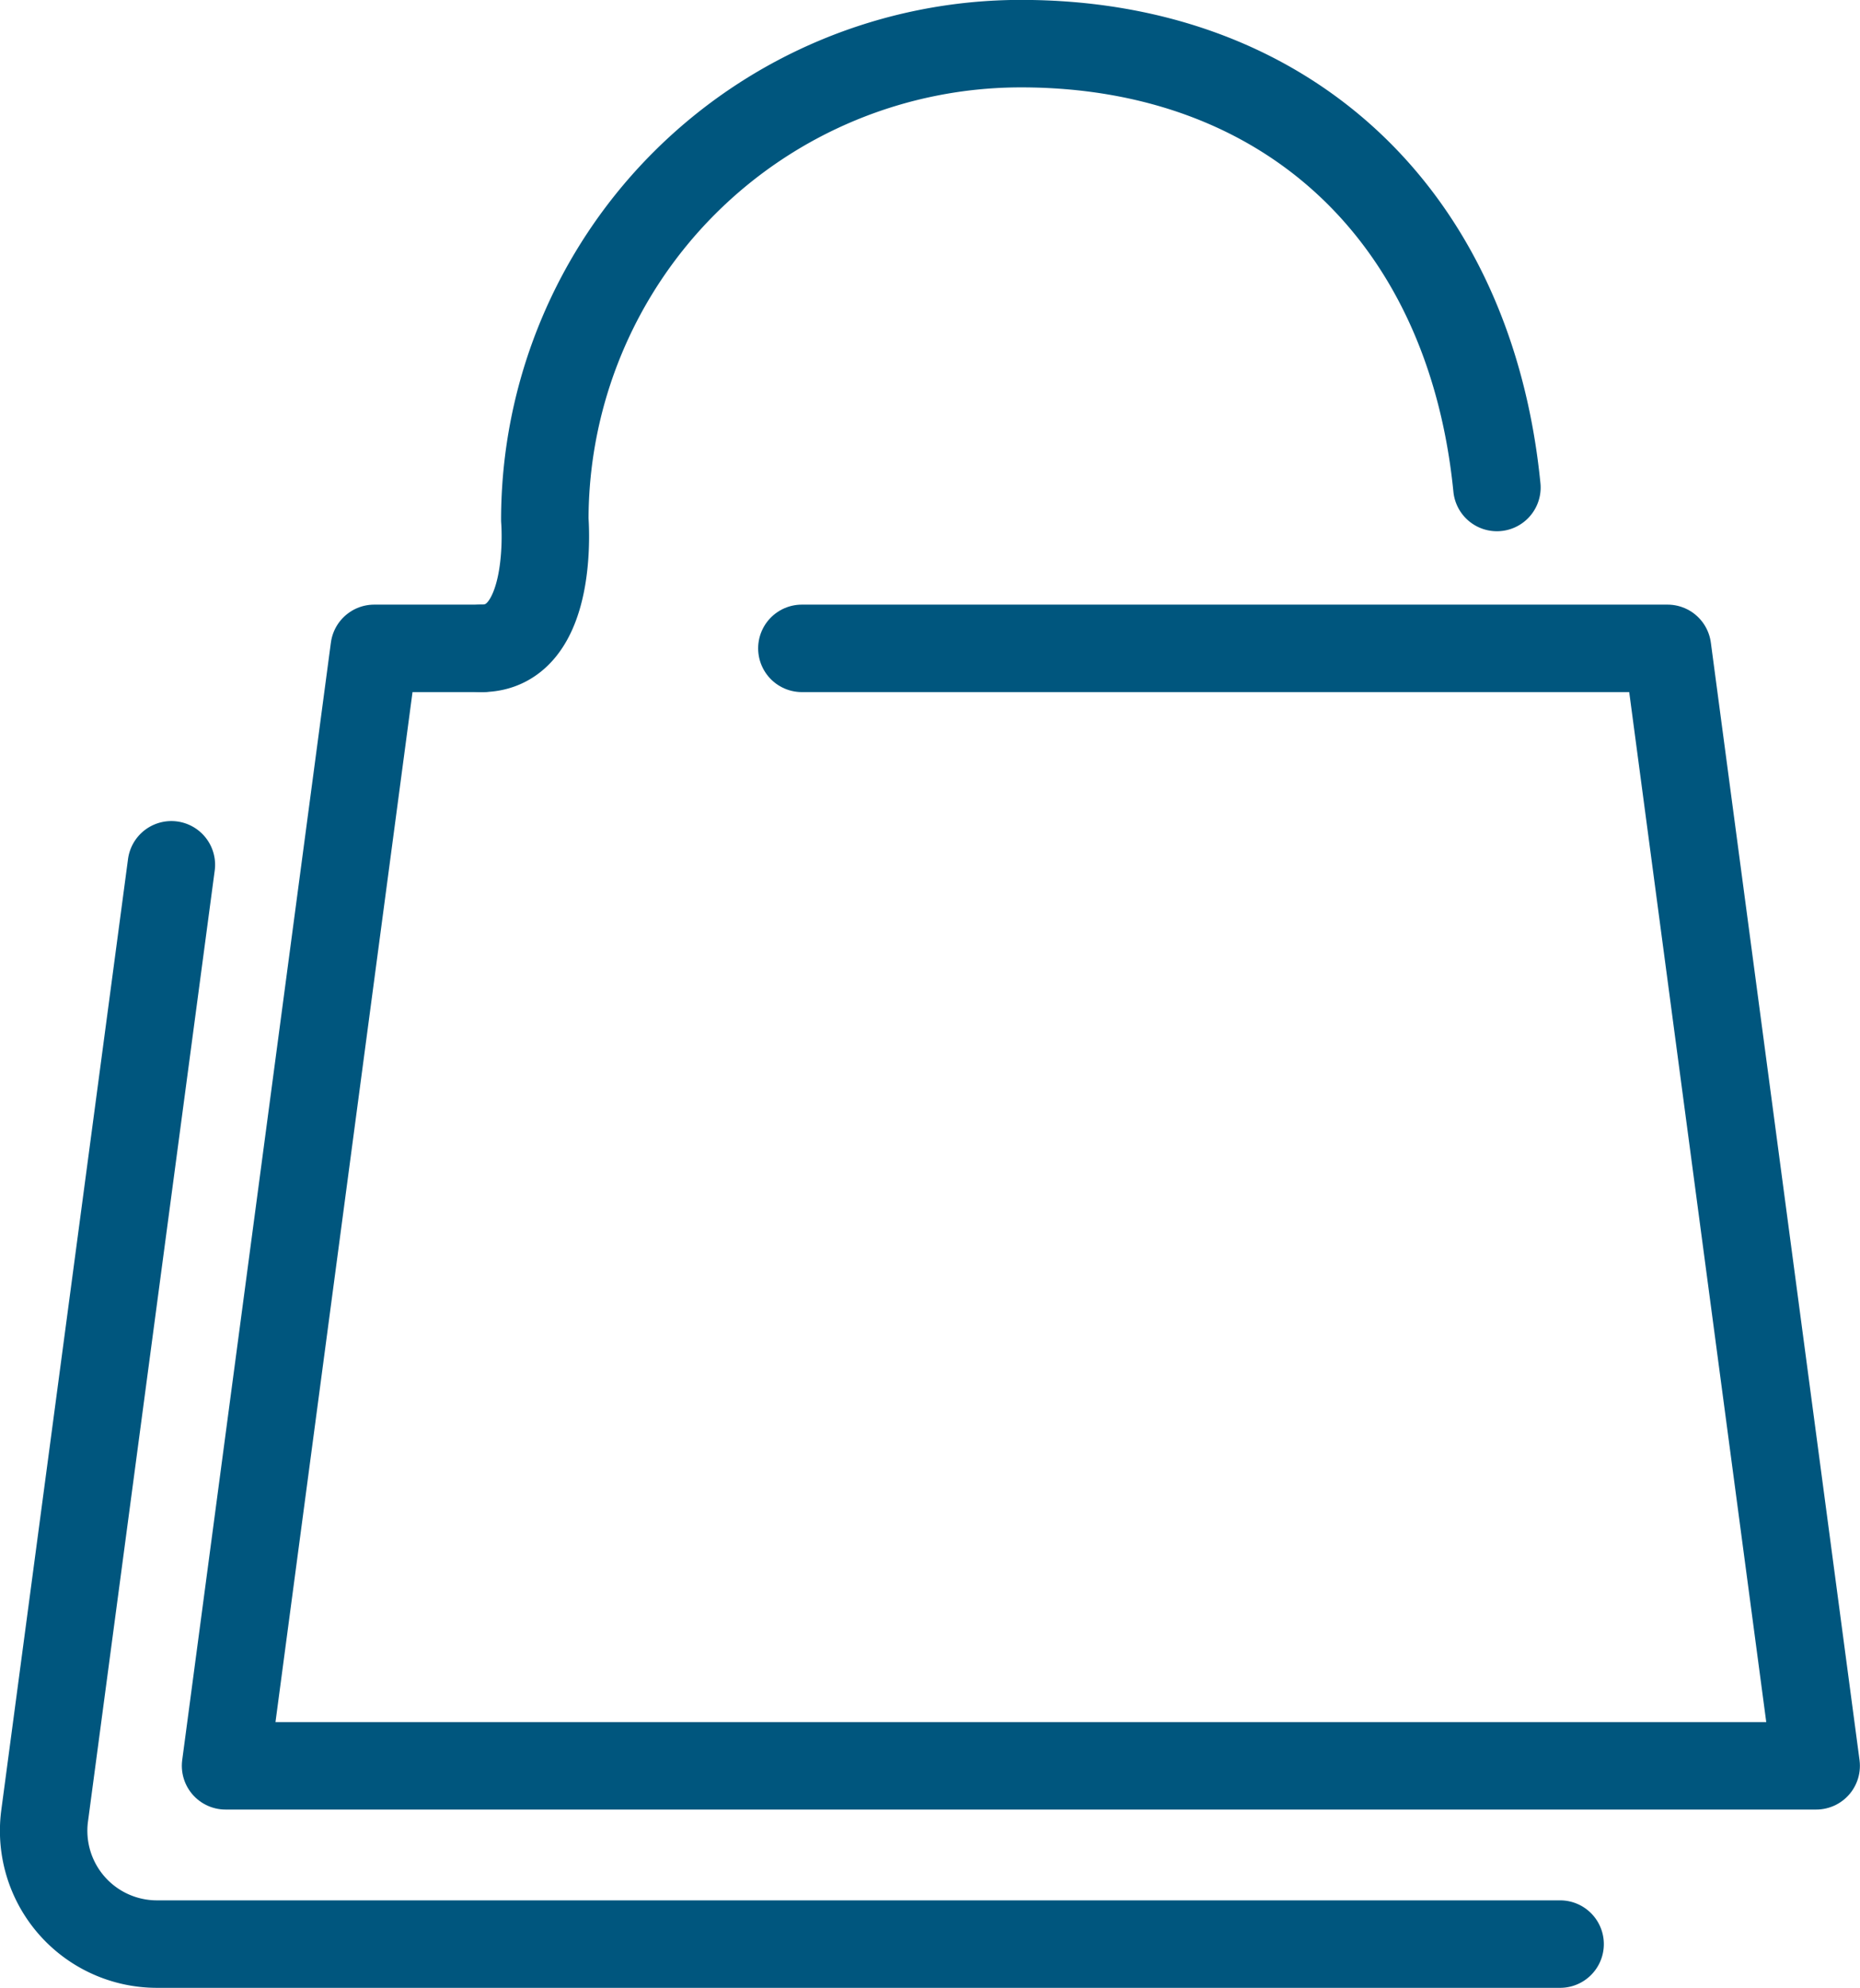
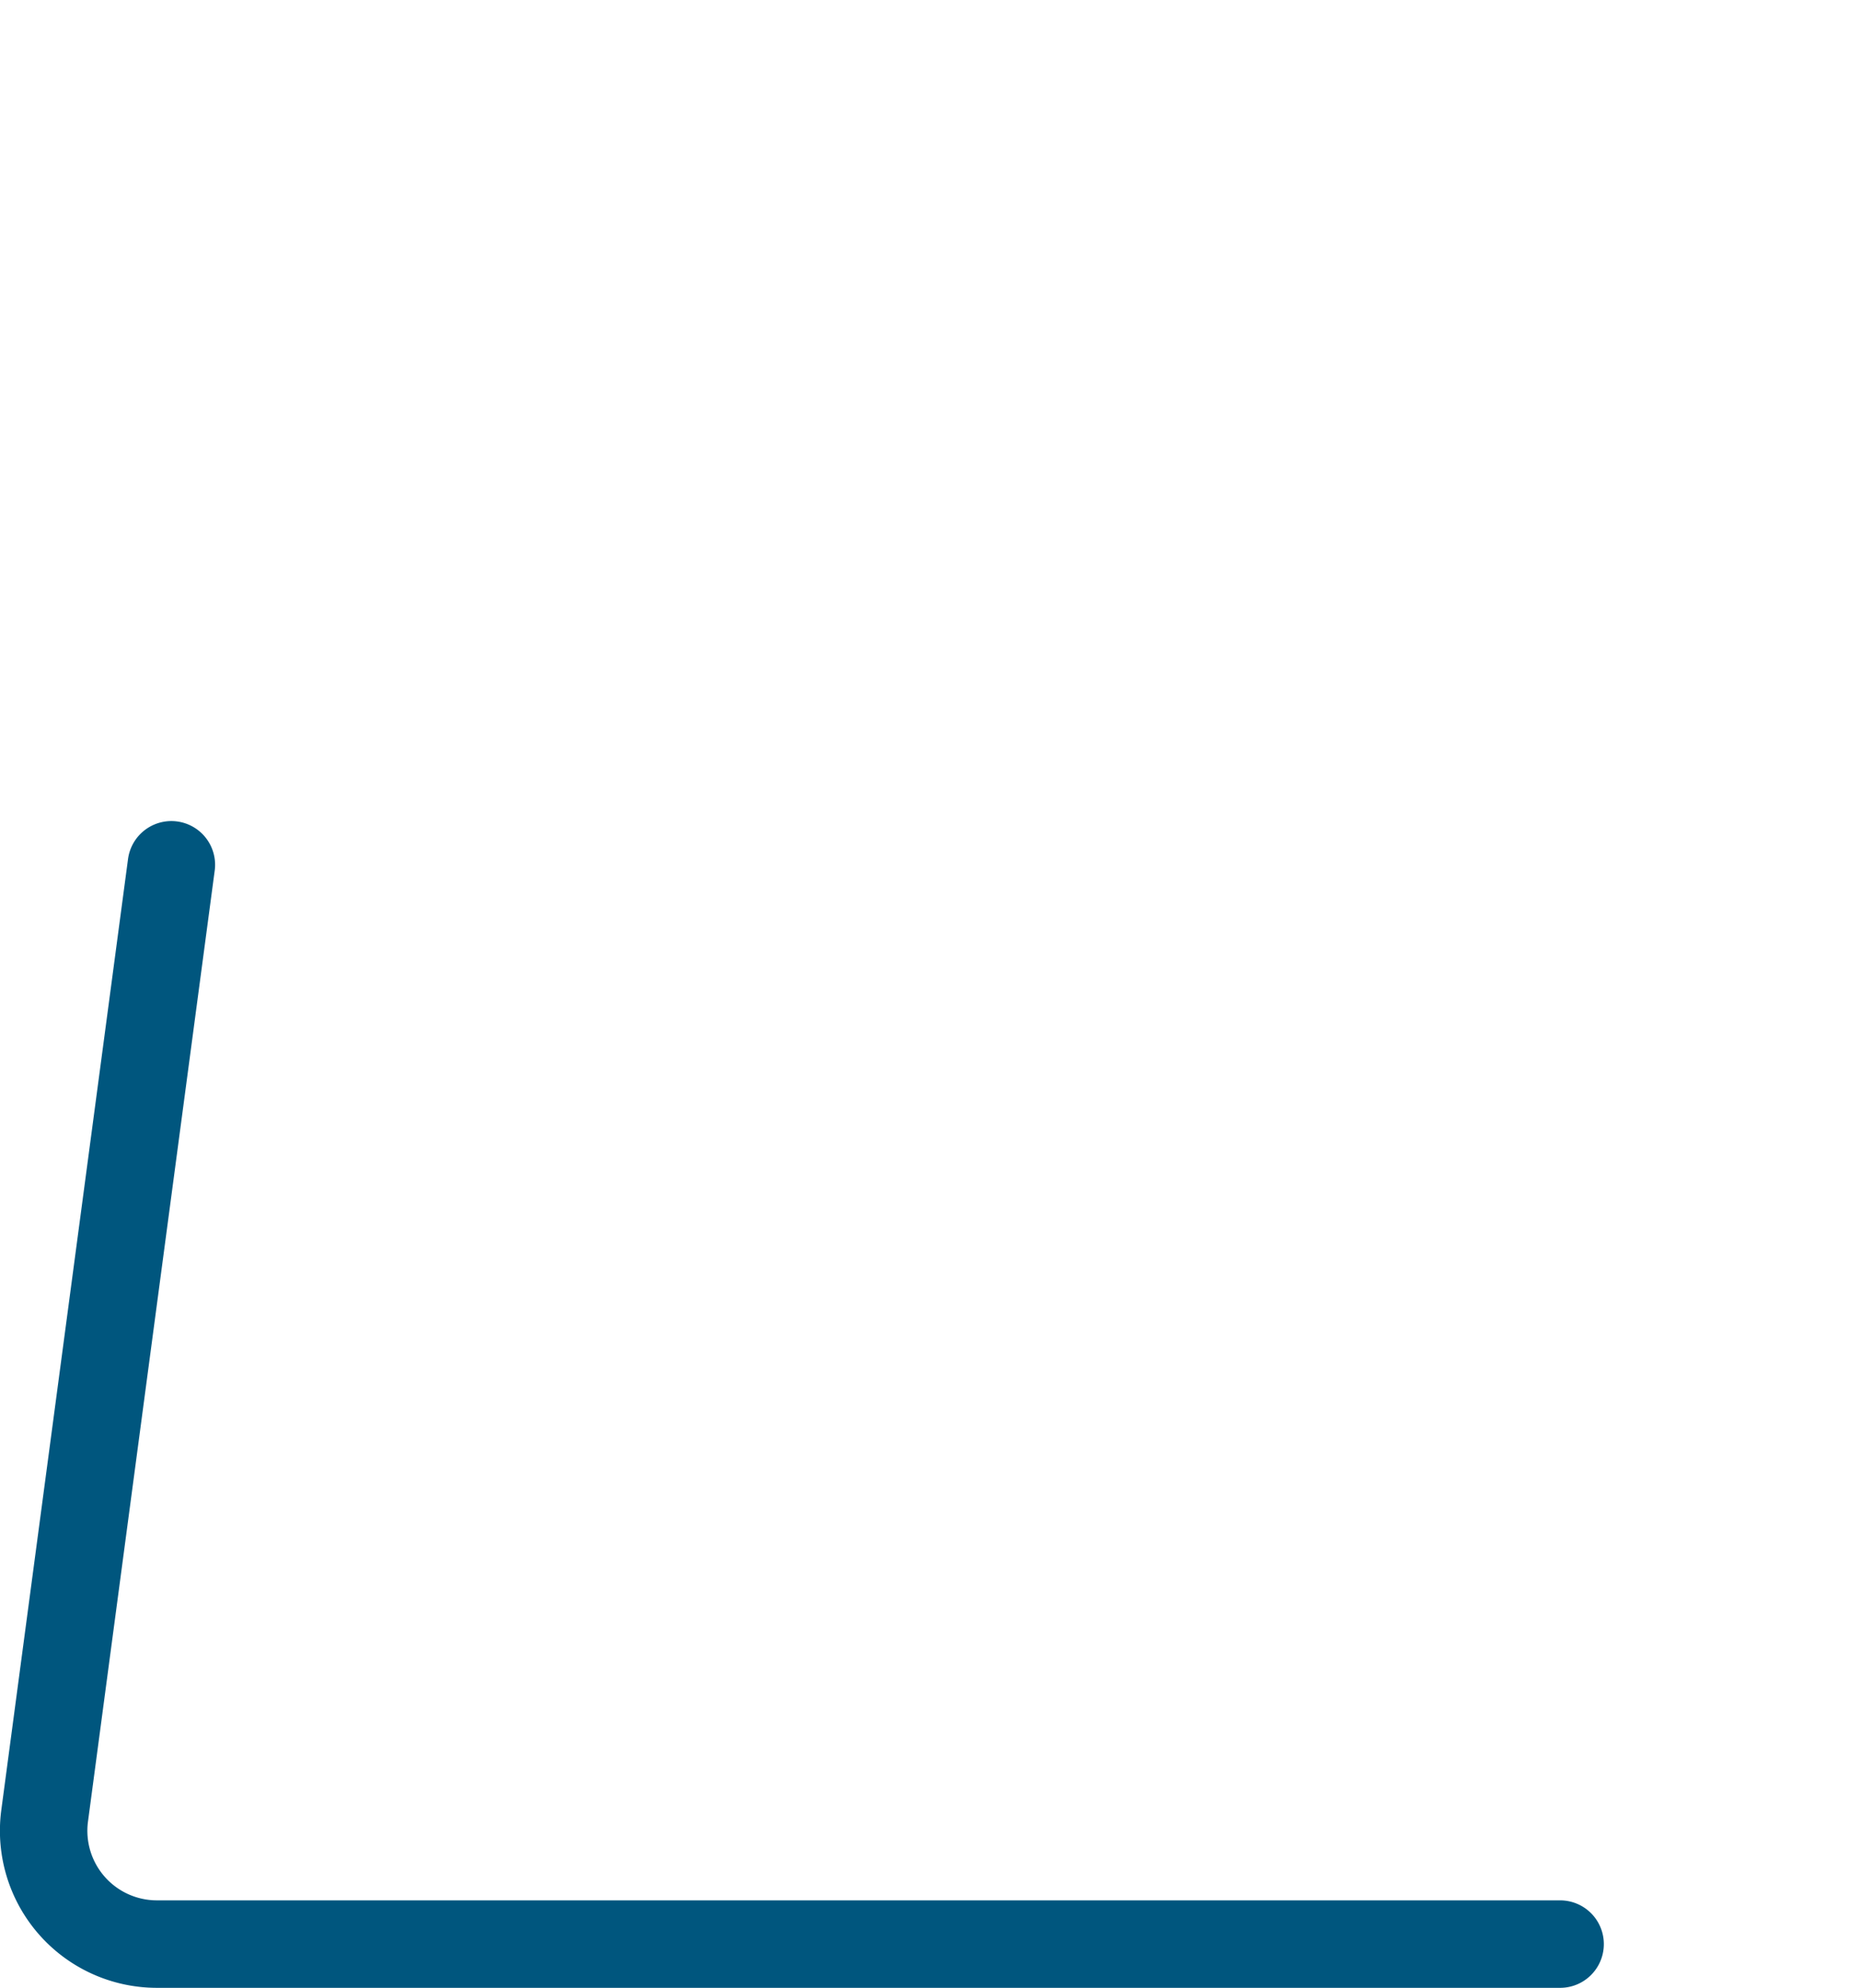
<svg xmlns="http://www.w3.org/2000/svg" viewBox="0 0 95.08 101.58">
  <defs>
    <style>.cls-1{fill:none;stroke:#00567e;stroke-linecap:round;stroke-linejoin:round;stroke-width:4.47px;}</style>
  </defs>
  <title>Fichier 28</title>
  <g id="Calque_2" data-name="Calque 2">
    <g id="Calque_1-2" data-name="Calque 1">
-       <polyline class="cls-1" points="24.61 33.13 19.13 33.13 11.53 90.23 52.19 90.23 92.84 90.23 85.24 33.13 52.19 33.13 40.99 33.13" />
      <path class="cls-1" d="M8.76,44.19,2.28,92.8A5.79,5.79,0,0,0,8,99.34H79.75" />
-       <path class="cls-1" d="M76.52,24.91C75.12,10.84,65.62,2.23,52.19,2.23A24.34,24.34,0,0,0,27.85,26.56s.55,6.57-3.24,6.57" />
    </g>
  </g>
</svg>